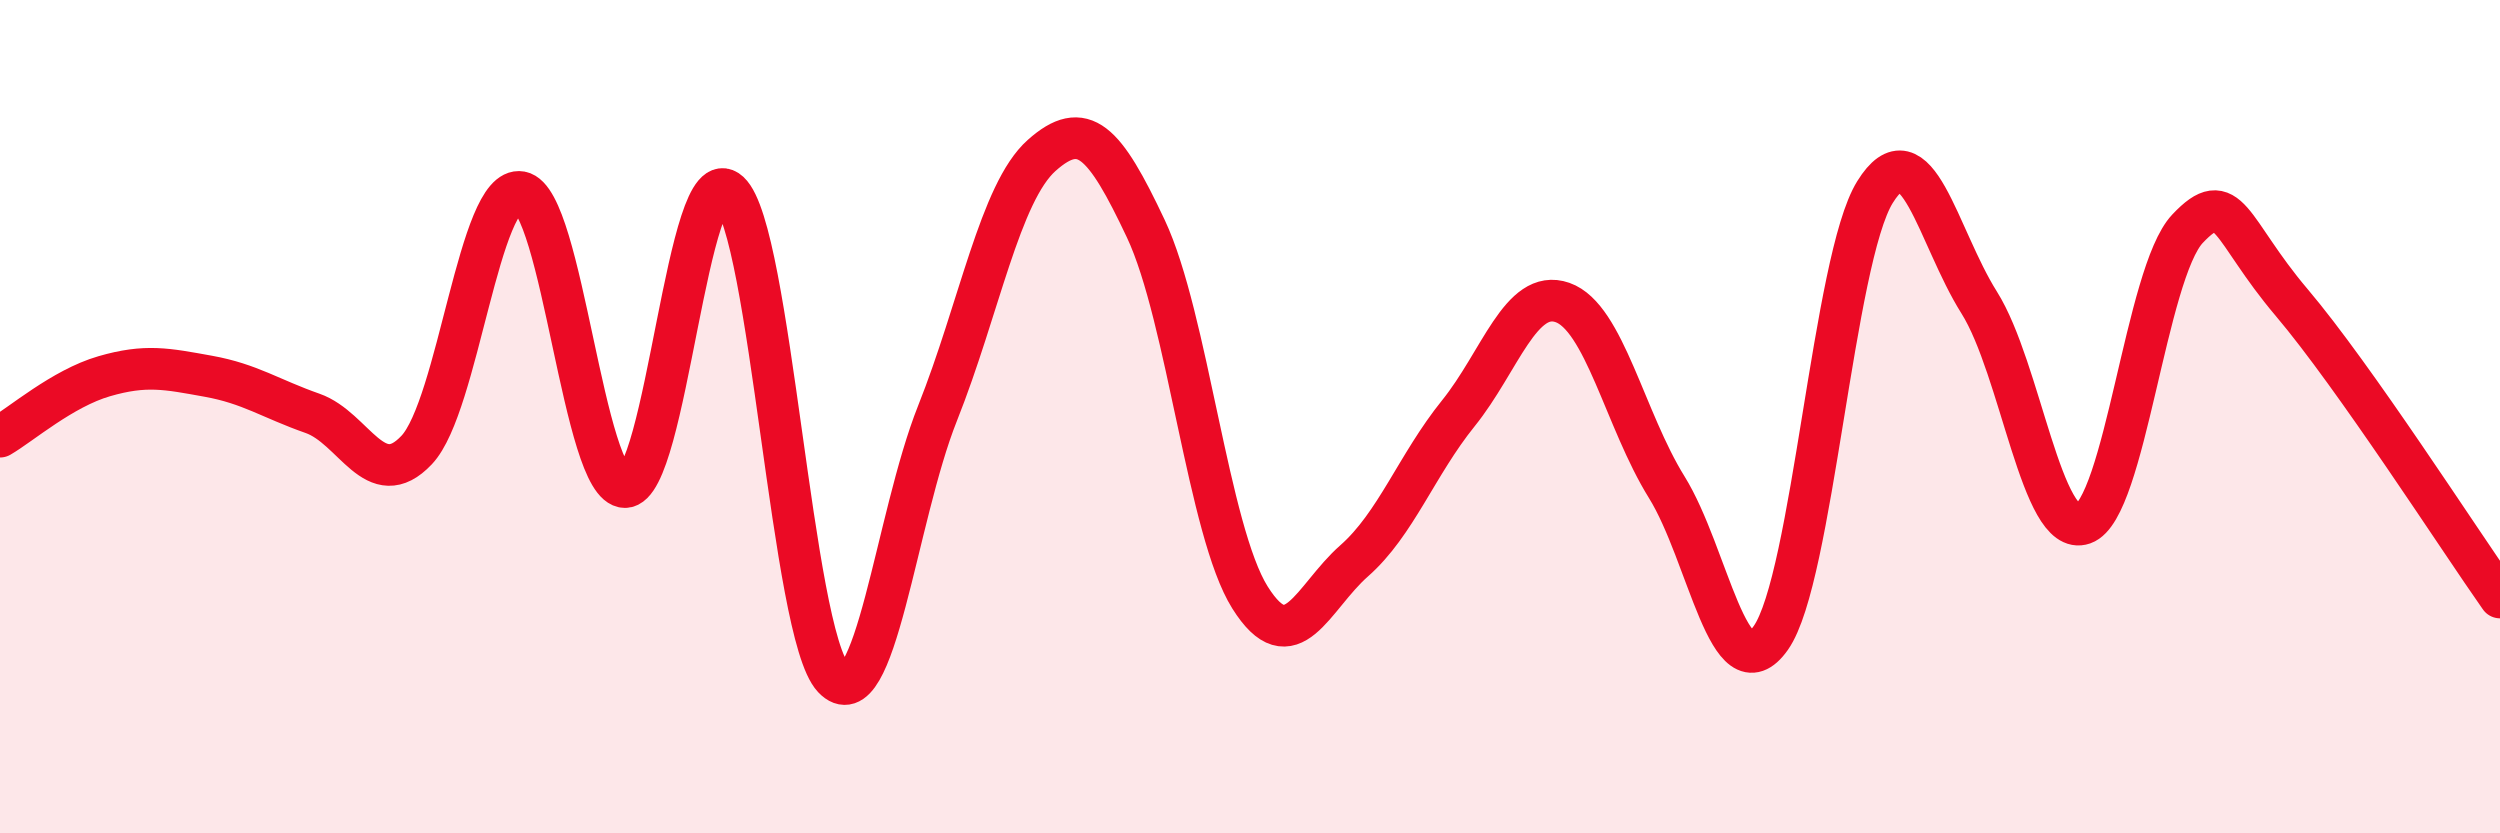
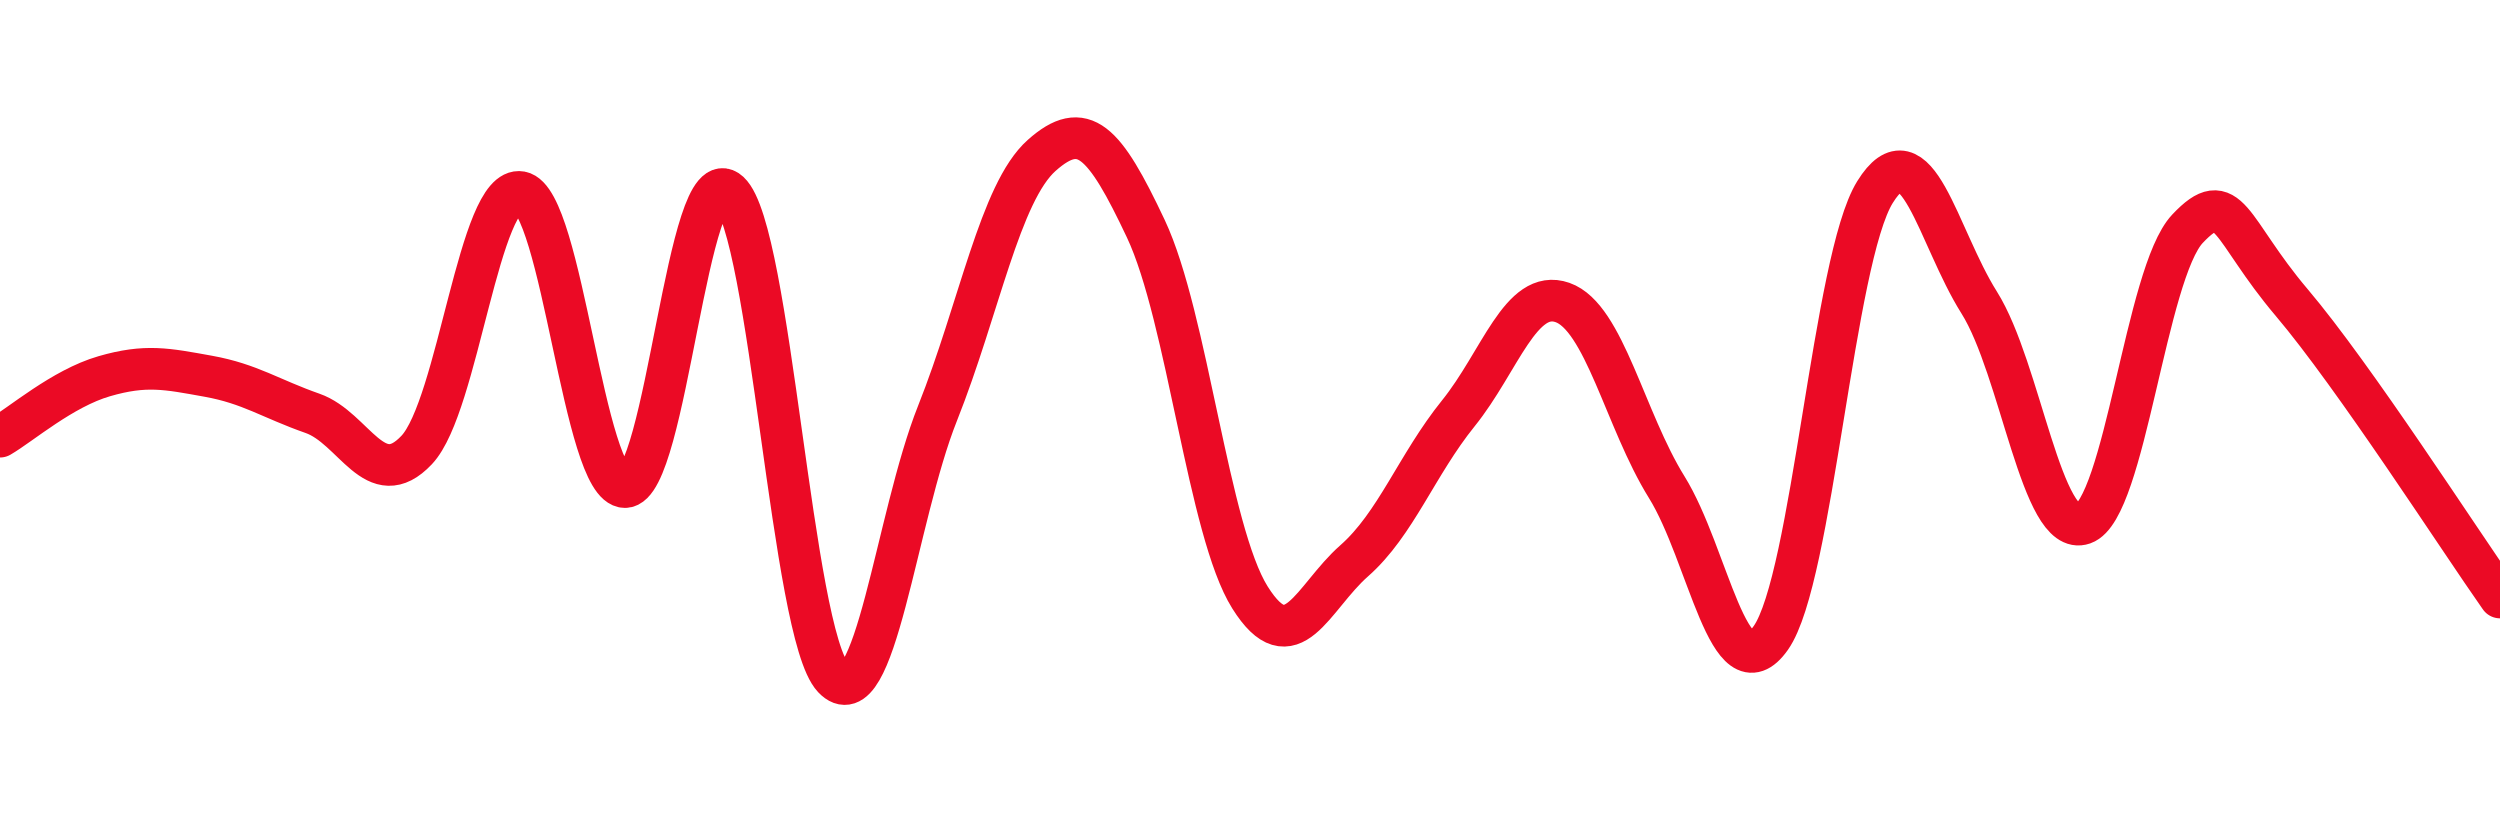
<svg xmlns="http://www.w3.org/2000/svg" width="60" height="20" viewBox="0 0 60 20">
-   <path d="M 0,10.48 C 0.5,10.19 1.5,9.32 2.5,9.03 C 3.5,8.74 4,8.85 5,9.03 C 6,9.21 6.5,9.57 7.5,9.92 C 8.5,10.27 9,11.86 10,10.8 C 11,9.74 11.5,4.43 12.5,4.61 C 13.5,4.79 14,11.69 15,11.69 C 16,11.69 16.5,3.69 17.5,4.61 C 18.5,5.53 19,15.21 20,16.27 C 21,17.33 21.5,12.43 22.5,9.92 C 23.5,7.41 24,4.62 25,3.73 C 26,2.84 26.5,3.37 27.5,5.49 C 28.5,7.61 29,12.75 30,14.34 C 31,15.93 31.5,14.34 32.5,13.46 C 33.5,12.58 34,11.16 35,9.92 C 36,8.68 36.5,6.91 37.5,7.26 C 38.5,7.61 39,10.08 40,11.69 C 41,13.3 41.5,16.73 42.5,15.31 C 43.5,13.89 44,6.22 45,4.61 C 46,3 46.5,5.67 47.5,7.26 C 48.5,8.85 49,12.92 50,12.57 C 51,12.22 51.5,6.55 52.5,5.49 C 53.5,4.43 53.5,5.49 55,7.26 C 56.5,9.03 59,12.92 60,14.34L60 20L0 20Z" fill="#EB0A25" opacity="0.1" stroke-linecap="round" stroke-linejoin="round" />
  <path d="M 0,10.48 C 0.5,10.19 1.5,9.32 2.5,9.03 C 3.5,8.74 4,8.85 5,9.03 C 6,9.21 6.5,9.57 7.5,9.92 C 8.5,10.27 9,11.86 10,10.8 C 11,9.74 11.5,4.43 12.5,4.61 C 13.5,4.79 14,11.69 15,11.69 C 16,11.69 16.5,3.69 17.5,4.61 C 18.5,5.53 19,15.21 20,16.27 C 21,17.33 21.5,12.43 22.5,9.92 C 23.5,7.41 24,4.62 25,3.73 C 26,2.84 26.5,3.37 27.5,5.49 C 28.5,7.61 29,12.75 30,14.34 C 31,15.93 31.5,14.34 32.5,13.46 C 33.5,12.58 34,11.16 35,9.92 C 36,8.68 36.5,6.91 37.5,7.26 C 38.5,7.61 39,10.08 40,11.69 C 41,13.3 41.5,16.73 42.5,15.31 C 43.5,13.89 44,6.22 45,4.61 C 46,3 46.5,5.67 47.5,7.26 C 48.5,8.85 49,12.92 50,12.57 C 51,12.22 51.5,6.55 52.5,5.49 C 53.5,4.43 53.5,5.49 55,7.26 C 56.5,9.03 59,12.92 60,14.34" stroke="#EB0A25" stroke-width="1" fill="none" stroke-linecap="round" stroke-linejoin="round" />
</svg>